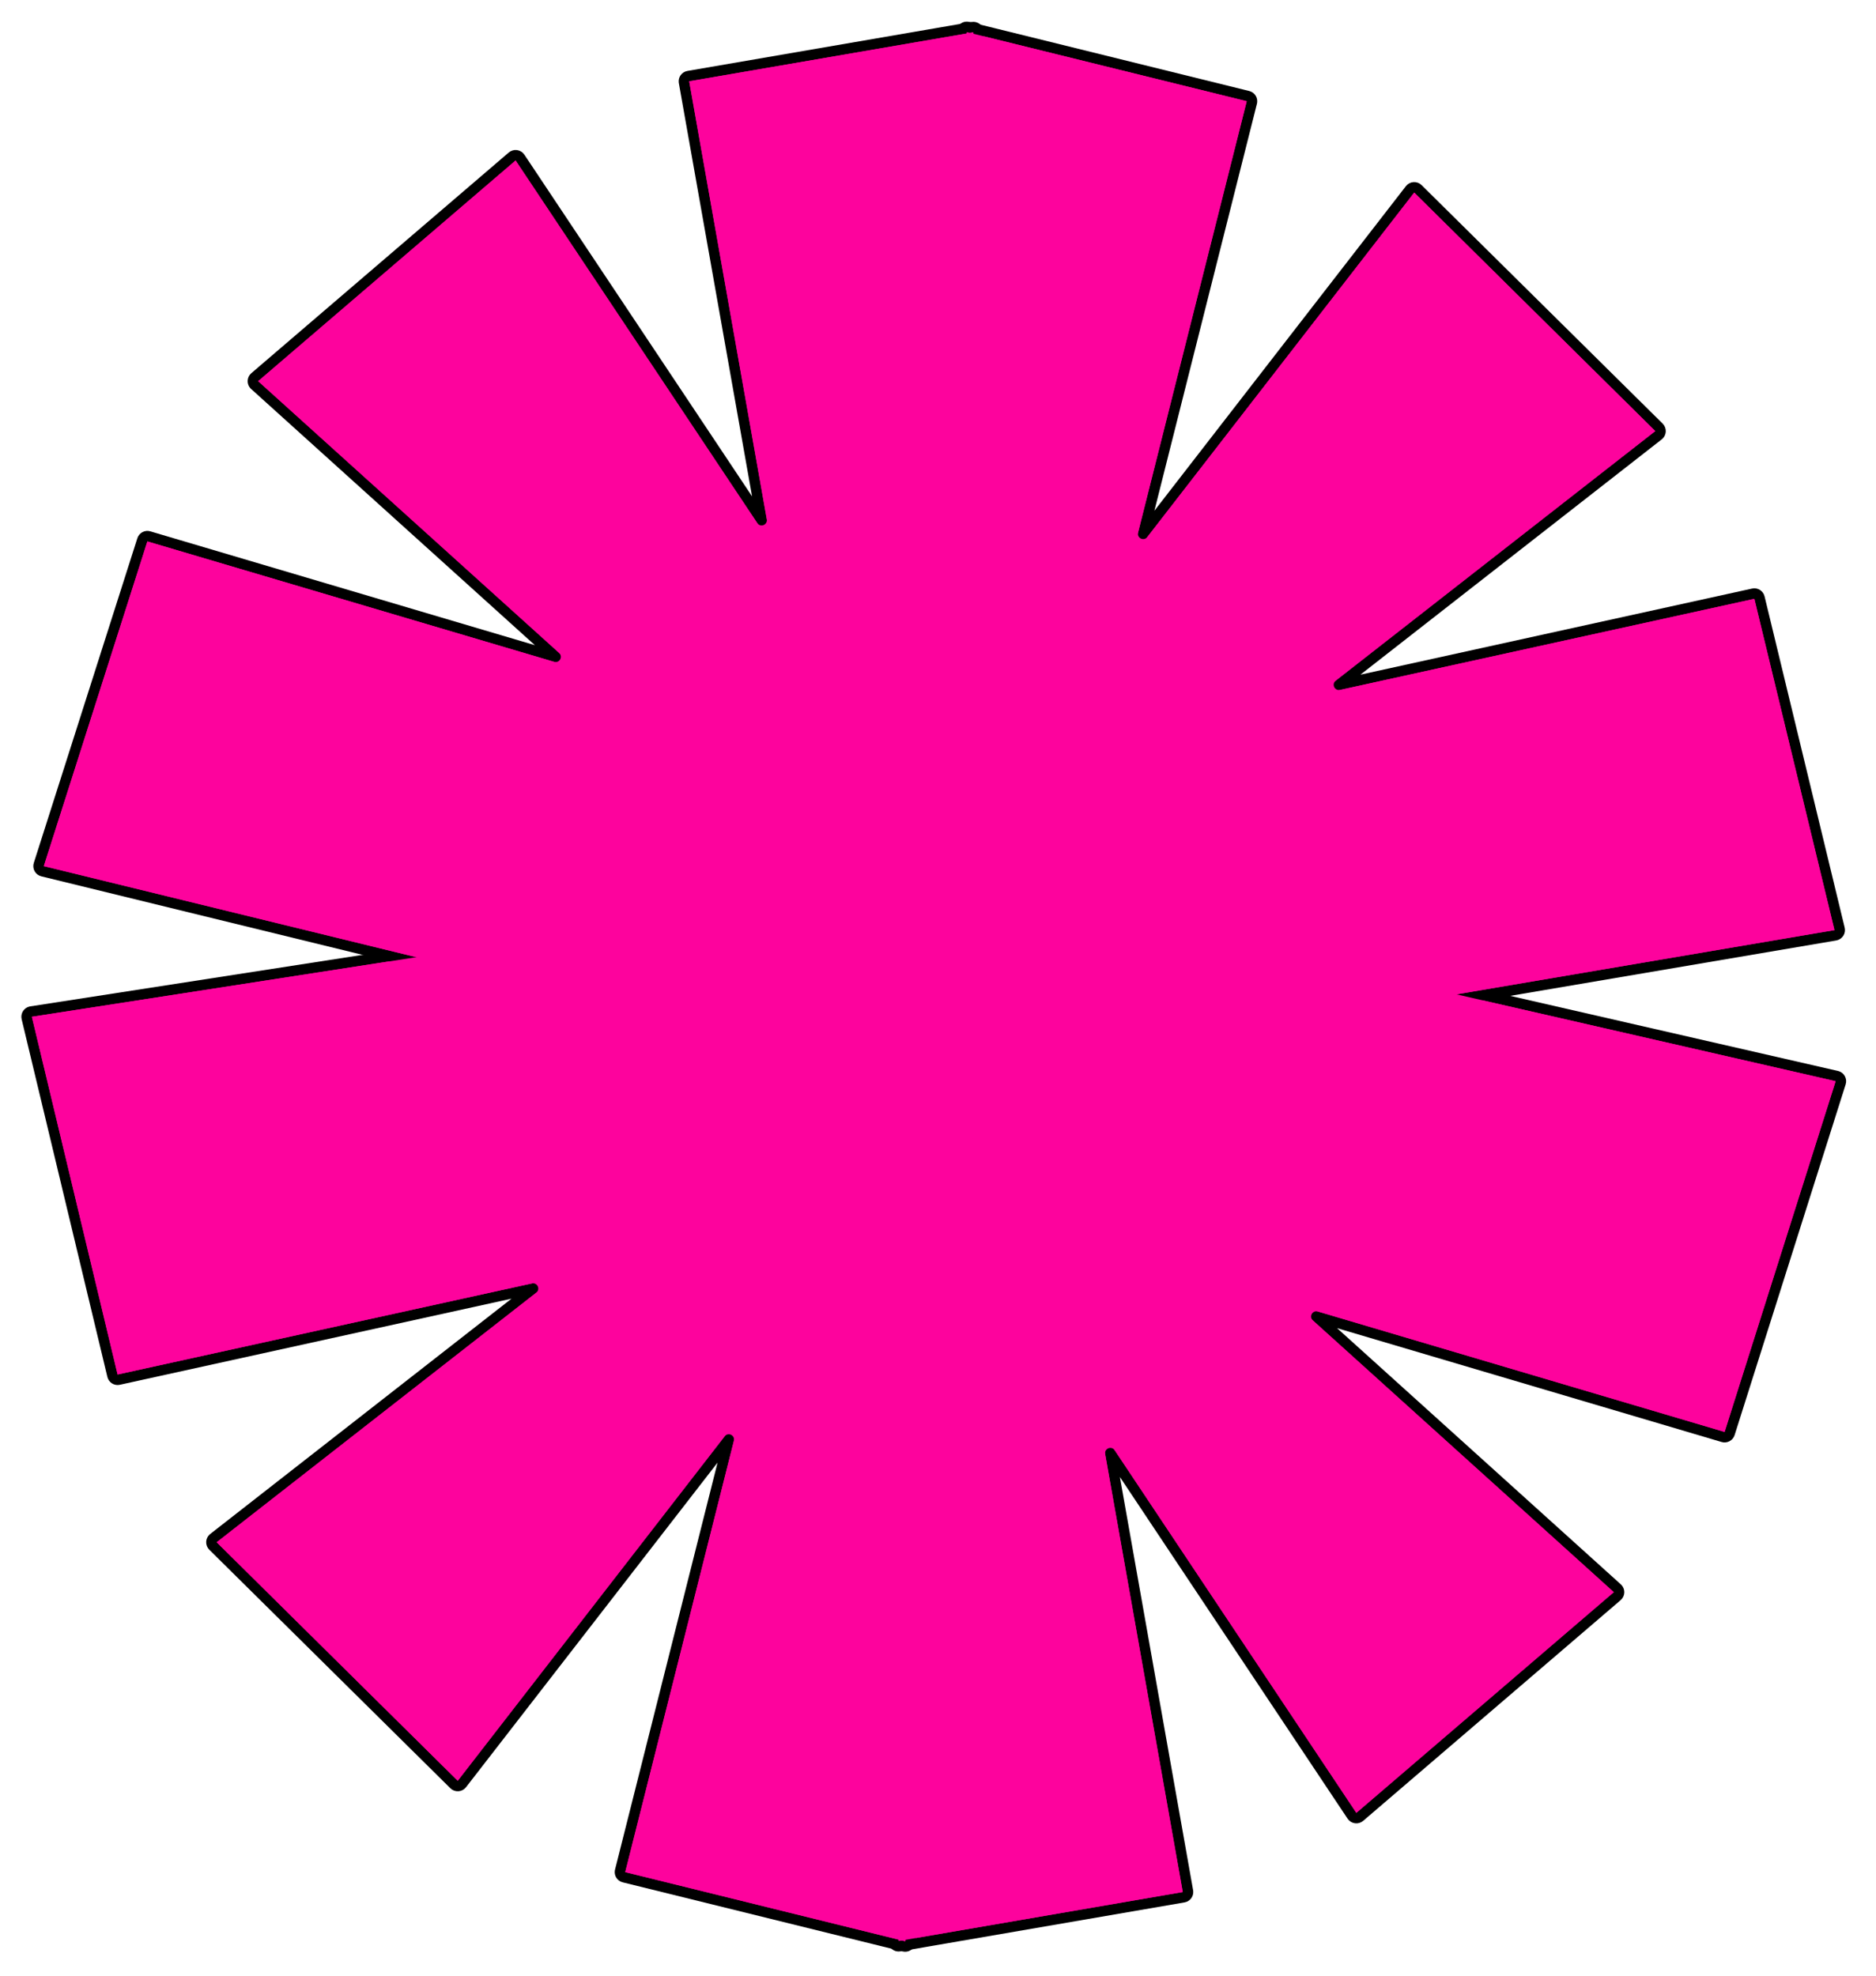
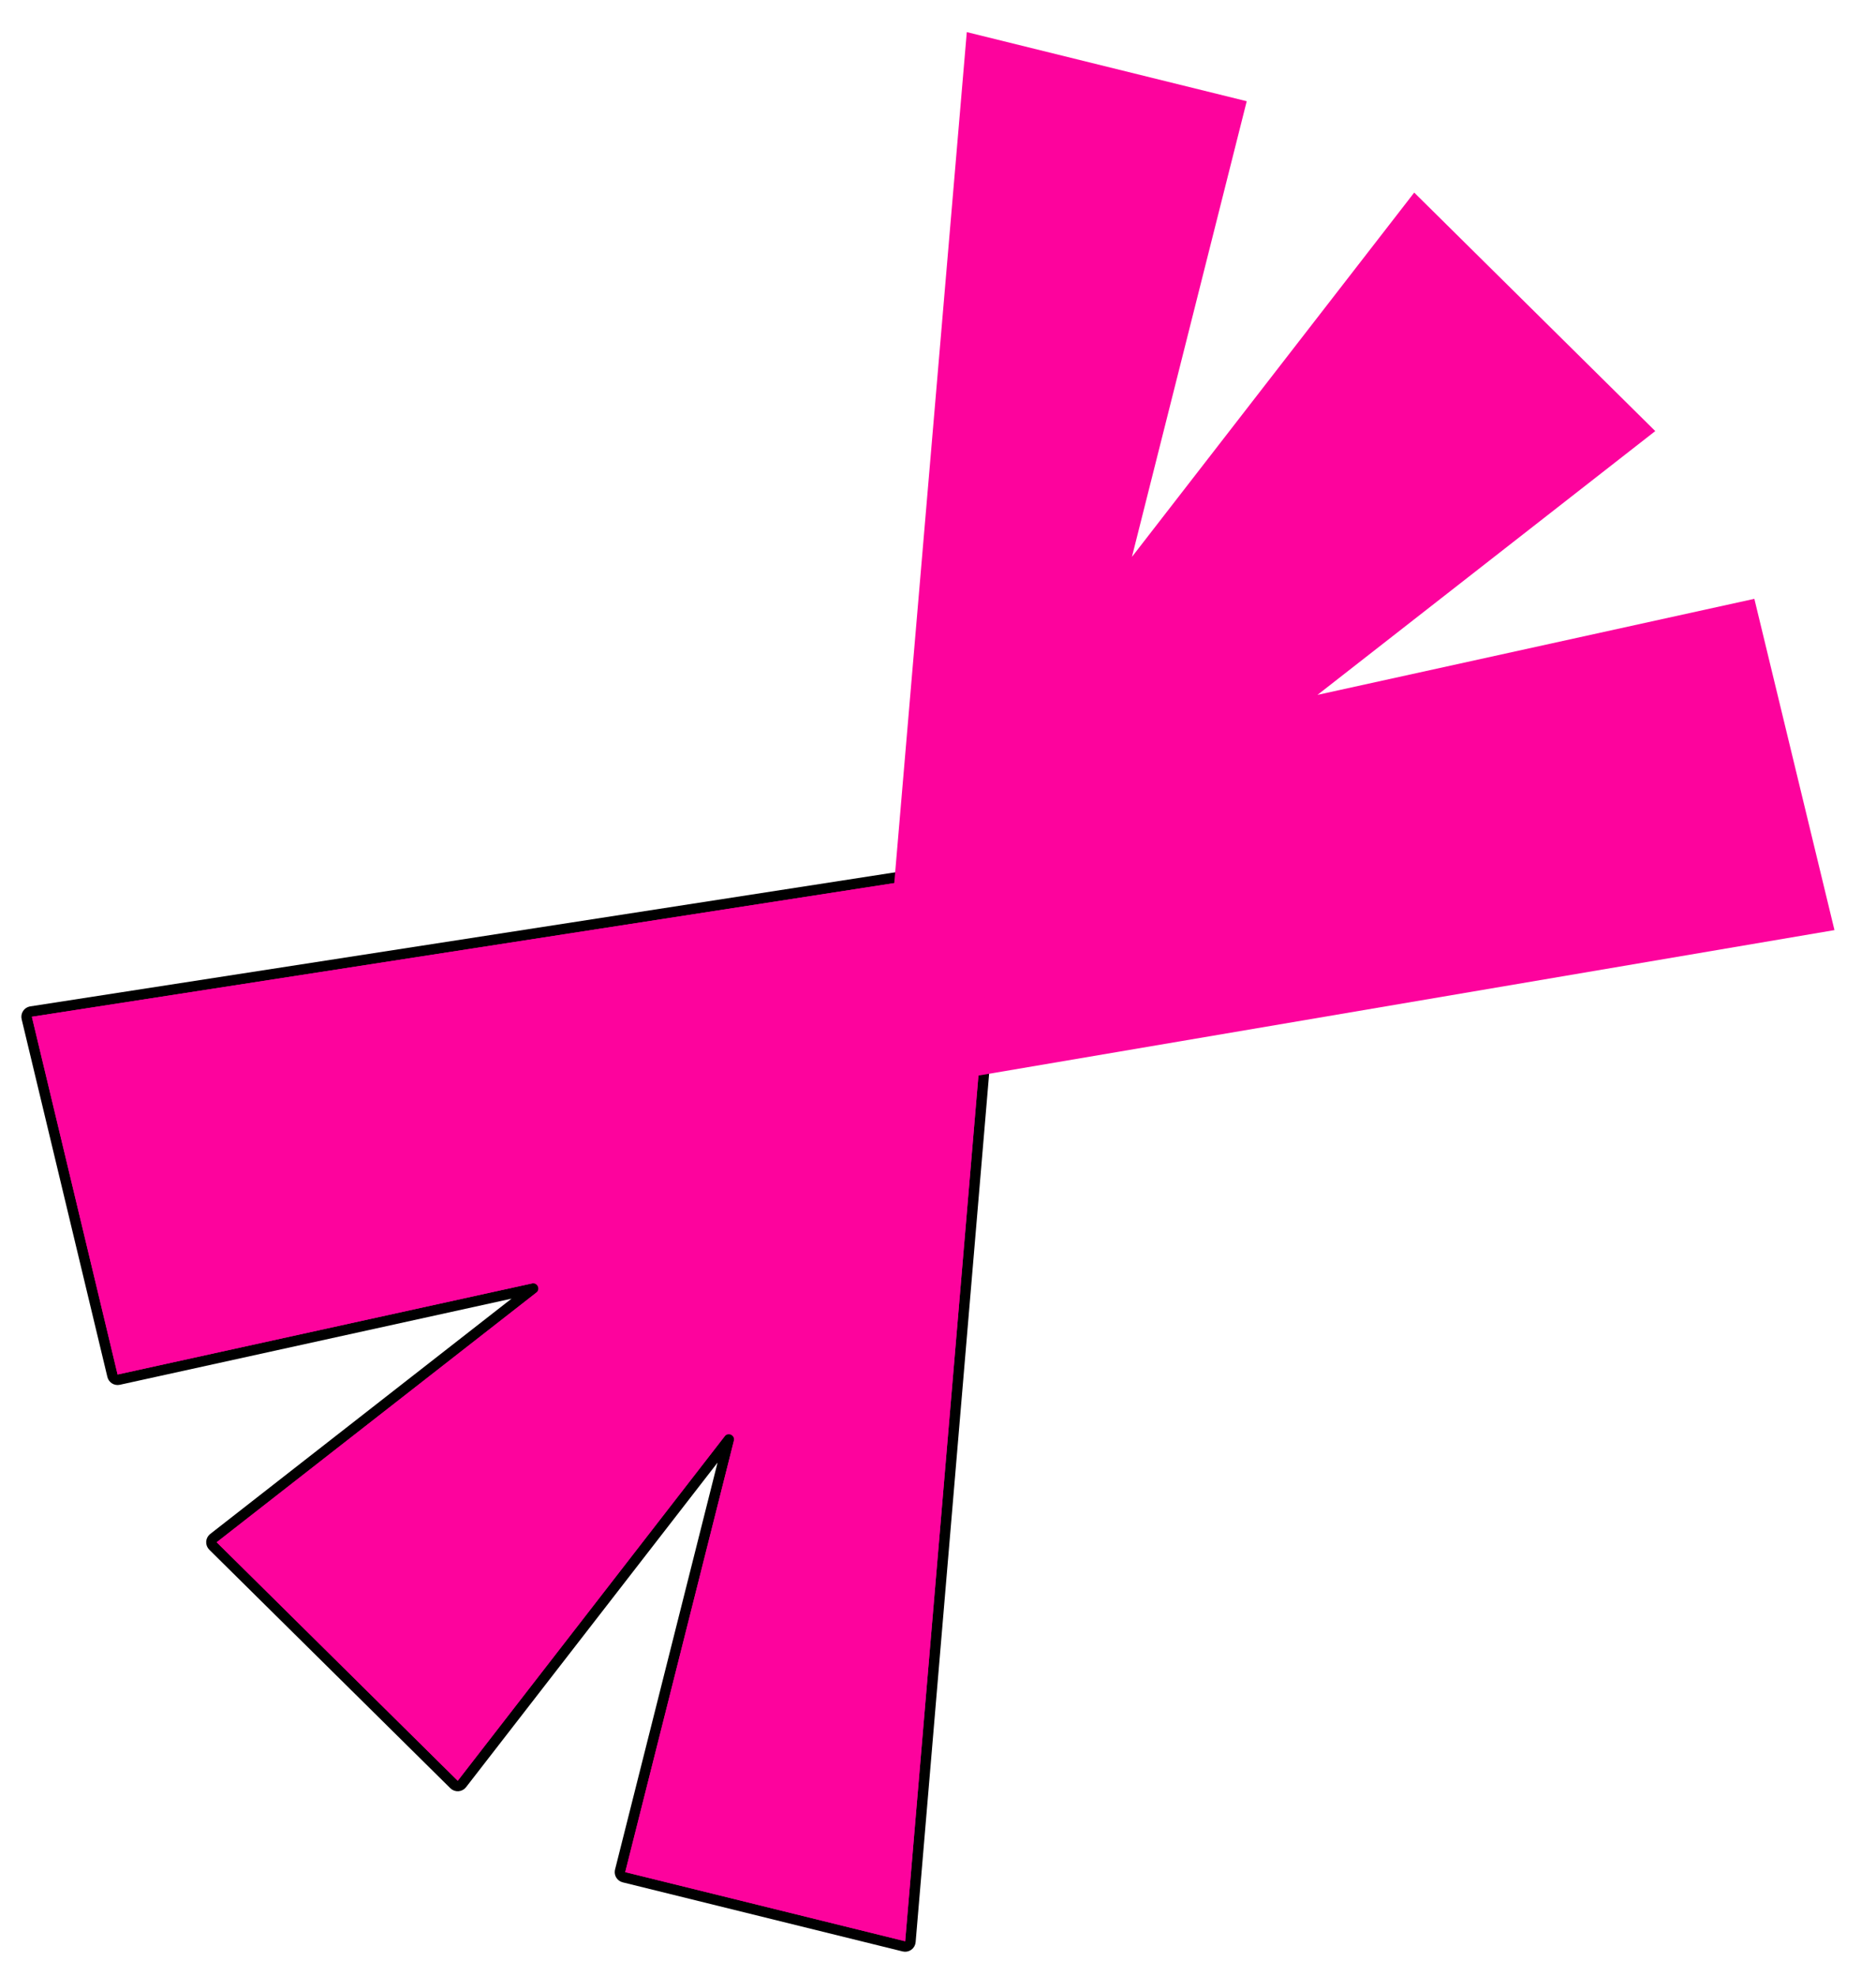
<svg xmlns="http://www.w3.org/2000/svg" width="357" height="376" viewBox="0 0 357 376" fill="none">
-   <path d="M350.187 205.235C350.325 205.478 350.357 205.768 350.272 206.034L329.141 272.768C328.977 273.288 328.426 273.579 327.904 273.425L250.505 250.512L307.773 302.216L307.848 302.292C308.014 302.477 308.105 302.719 308.102 302.97C308.099 303.257 307.971 303.53 307.753 303.717L258.761 345.71C258.544 345.896 258.256 345.981 257.973 345.941C257.69 345.902 257.437 345.743 257.278 345.505L211.295 276.507L226.062 359.843L226.074 359.941C226.091 360.172 226.029 360.402 225.895 360.593C225.742 360.81 225.509 360.958 225.247 361.003L171.173 370.319C170.885 370.369 170.589 370.29 170.364 370.103C170.139 369.916 170.007 369.64 170.003 369.347L167.331 164.286C167.327 163.979 167.463 163.688 167.702 163.495C167.941 163.302 168.254 163.229 168.553 163.298L349.542 204.757L349.642 204.786C349.871 204.864 350.065 205.023 350.187 205.235Z" fill="#FD039D" stroke="black" stroke-width="2" stroke-linejoin="round" />
-   <path d="M349.932 177.529C350.084 177.298 350.133 177.014 350.068 176.744L334.822 113.71C334.694 113.181 334.167 112.852 333.636 112.969L254.799 130.3L315.61 82.815L315.691 82.744C315.869 82.571 315.978 82.337 315.993 82.086C316.01 81.799 315.902 81.518 315.698 81.316L269.827 35.935C269.623 35.733 269.343 35.629 269.057 35.647C268.772 35.666 268.508 35.807 268.333 36.033L217.544 101.574L238.22 19.504L238.239 19.407C238.273 19.178 238.227 18.944 238.107 18.744C237.97 18.517 237.748 18.352 237.49 18.289L184.218 5.138C183.934 5.068 183.634 5.125 183.396 5.295C183.158 5.466 183.007 5.732 182.982 6.023L165.774 207.875C165.748 208.183 165.865 208.487 166.092 208.696C166.32 208.906 166.632 208.998 166.938 208.946L349.263 177.966C349.537 177.919 349.779 177.761 349.932 177.529Z" fill="#FD039D" stroke="black" stroke-width="2" stroke-linejoin="round" />
  <path d="M5.234 192.913C5.078 193.145 5.026 193.432 5.091 193.703L21.407 261.776C21.534 262.305 22.062 262.636 22.594 262.519L101.431 245.187L40.62 292.673L40.539 292.743C40.361 292.916 40.252 293.151 40.237 293.401C40.22 293.688 40.328 293.969 40.532 294.171L86.403 339.553C86.607 339.754 86.887 339.859 87.173 339.84C87.458 339.821 87.722 339.681 87.897 339.455L138.686 273.913L118.011 355.983L117.992 356.08C117.958 356.309 118.003 356.543 118.123 356.743C118.26 356.971 118.482 357.135 118.74 357.199L172.012 370.349C172.296 370.419 172.597 370.361 172.834 370.191C173.072 370.02 173.224 369.755 173.248 369.463L190.546 165.115C190.571 164.81 190.456 164.509 190.232 164.3C190.007 164.091 189.7 163.995 189.397 164.042L5.911 192.482L5.809 192.504C5.575 192.565 5.37 192.71 5.234 192.913Z" fill="#FD039D" stroke="black" stroke-width="2" stroke-linejoin="round" />
-   <path d="M7.466 165.295C7.33 165.054 7.301 164.767 7.385 164.503L27.09 102.717C27.256 102.199 27.805 101.908 28.326 102.062L105.725 124.975L48.458 73.271L48.382 73.195C48.217 73.01 48.125 72.768 48.128 72.517C48.132 72.23 48.259 71.957 48.477 71.77L97.469 29.777C97.687 29.591 97.974 29.506 98.257 29.546C98.541 29.585 98.793 29.744 98.952 29.982L144.935 98.98L130.168 15.644L130.156 15.546C130.139 15.315 130.201 15.085 130.335 14.894C130.488 14.677 130.721 14.529 130.983 14.484L185.057 5.168C185.345 5.118 185.641 5.196 185.866 5.383C186.091 5.57 186.223 5.847 186.227 6.139L188.989 208.704C188.993 209.013 188.854 209.308 188.612 209.5C188.37 209.693 188.052 209.763 187.752 209.689L8.101 165.778C7.832 165.712 7.601 165.537 7.466 165.295Z" fill="#FD039D" stroke="black" stroke-width="2" stroke-linejoin="round" />
-   <path d="M168.33 164.273L349.319 205.732L328.188 272.466L246.565 248.304L307.102 302.958L258.11 344.95L209.475 271.975L225.077 360.018L171.003 369.334L168.33 164.273Z" fill="#FD039D" />
  <path d="M166.77 207.96L349.096 176.979L333.851 113.945L250.712 132.222L314.994 82.027L269.123 36.646L215.406 105.965L237.25 19.26L183.979 6.109L166.77 207.96Z" fill="#FD039D" />
  <path d="M189.55 165.031L6.064 193.471L22.379 261.542L105.518 243.266L41.236 293.46L87.107 338.842L140.824 269.523L118.98 356.228L172.252 369.379L189.55 165.031Z" fill="#FD039D" />
-   <path d="M187.989 208.718L8.338 164.806L28.042 103.021L109.665 127.183L49.128 72.529L98.12 30.537L146.755 103.512L131.153 15.469L185.227 6.153L187.989 208.718Z" fill="#FD039D" />
</svg>